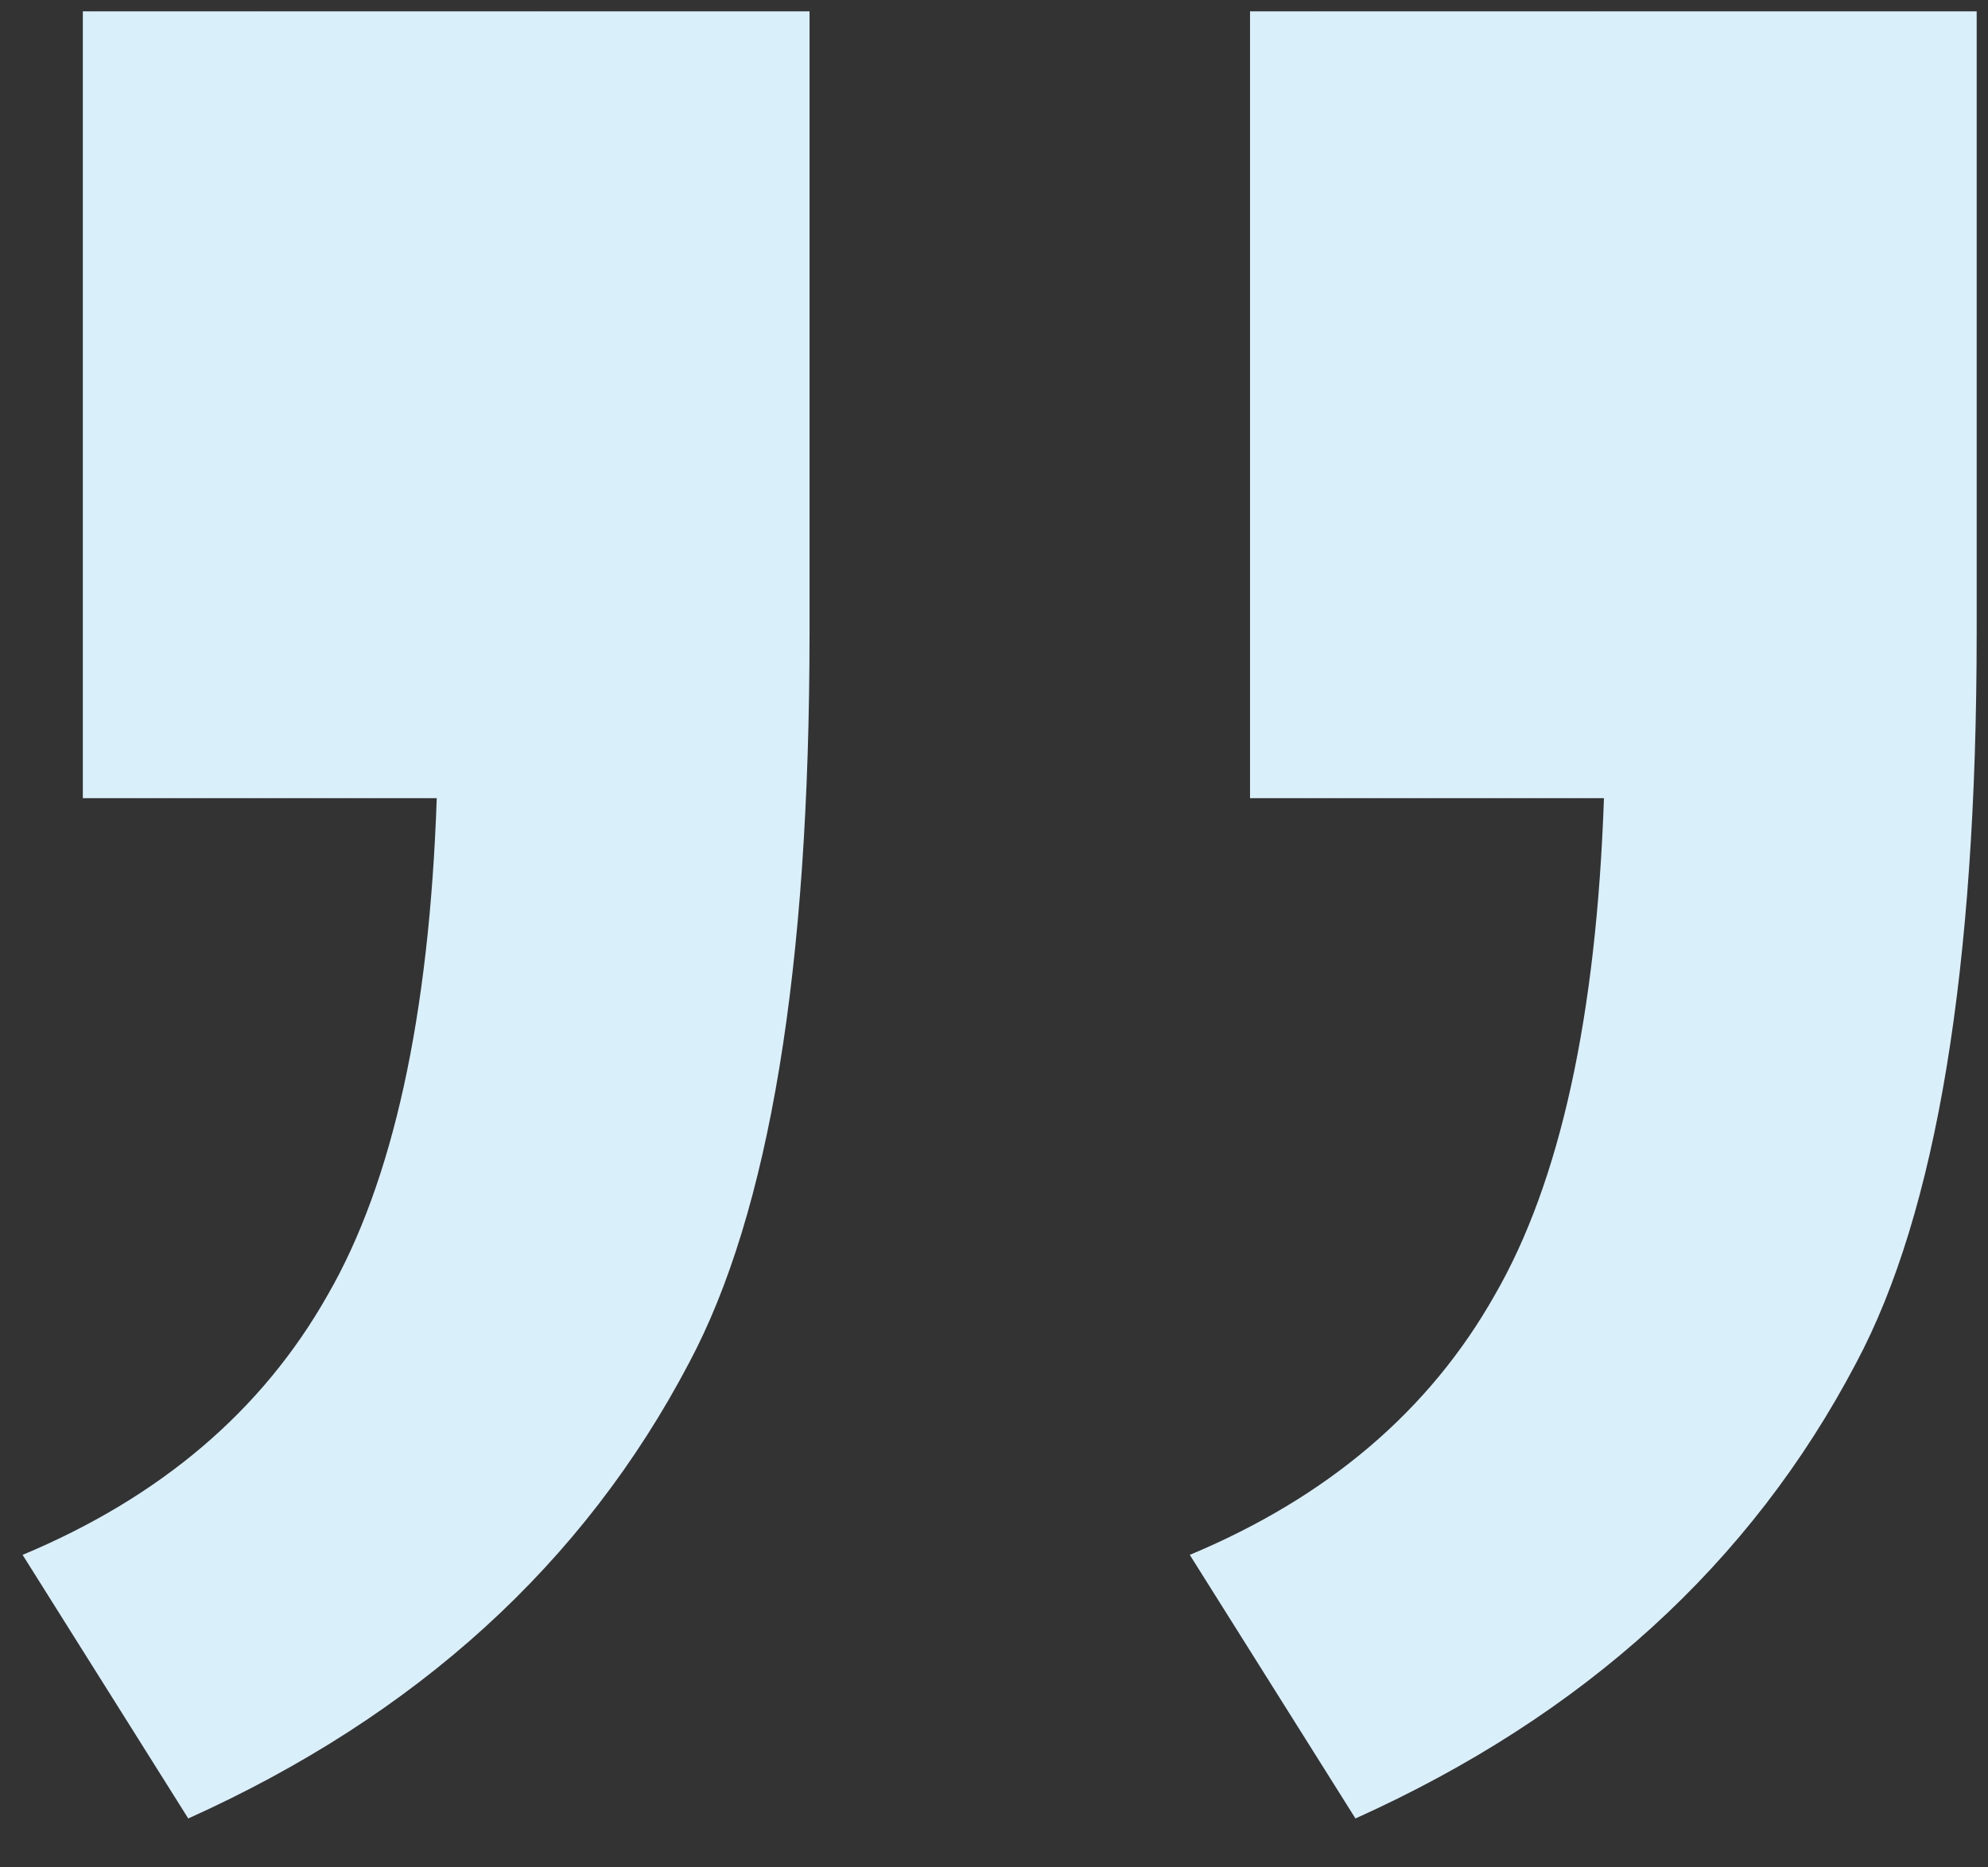
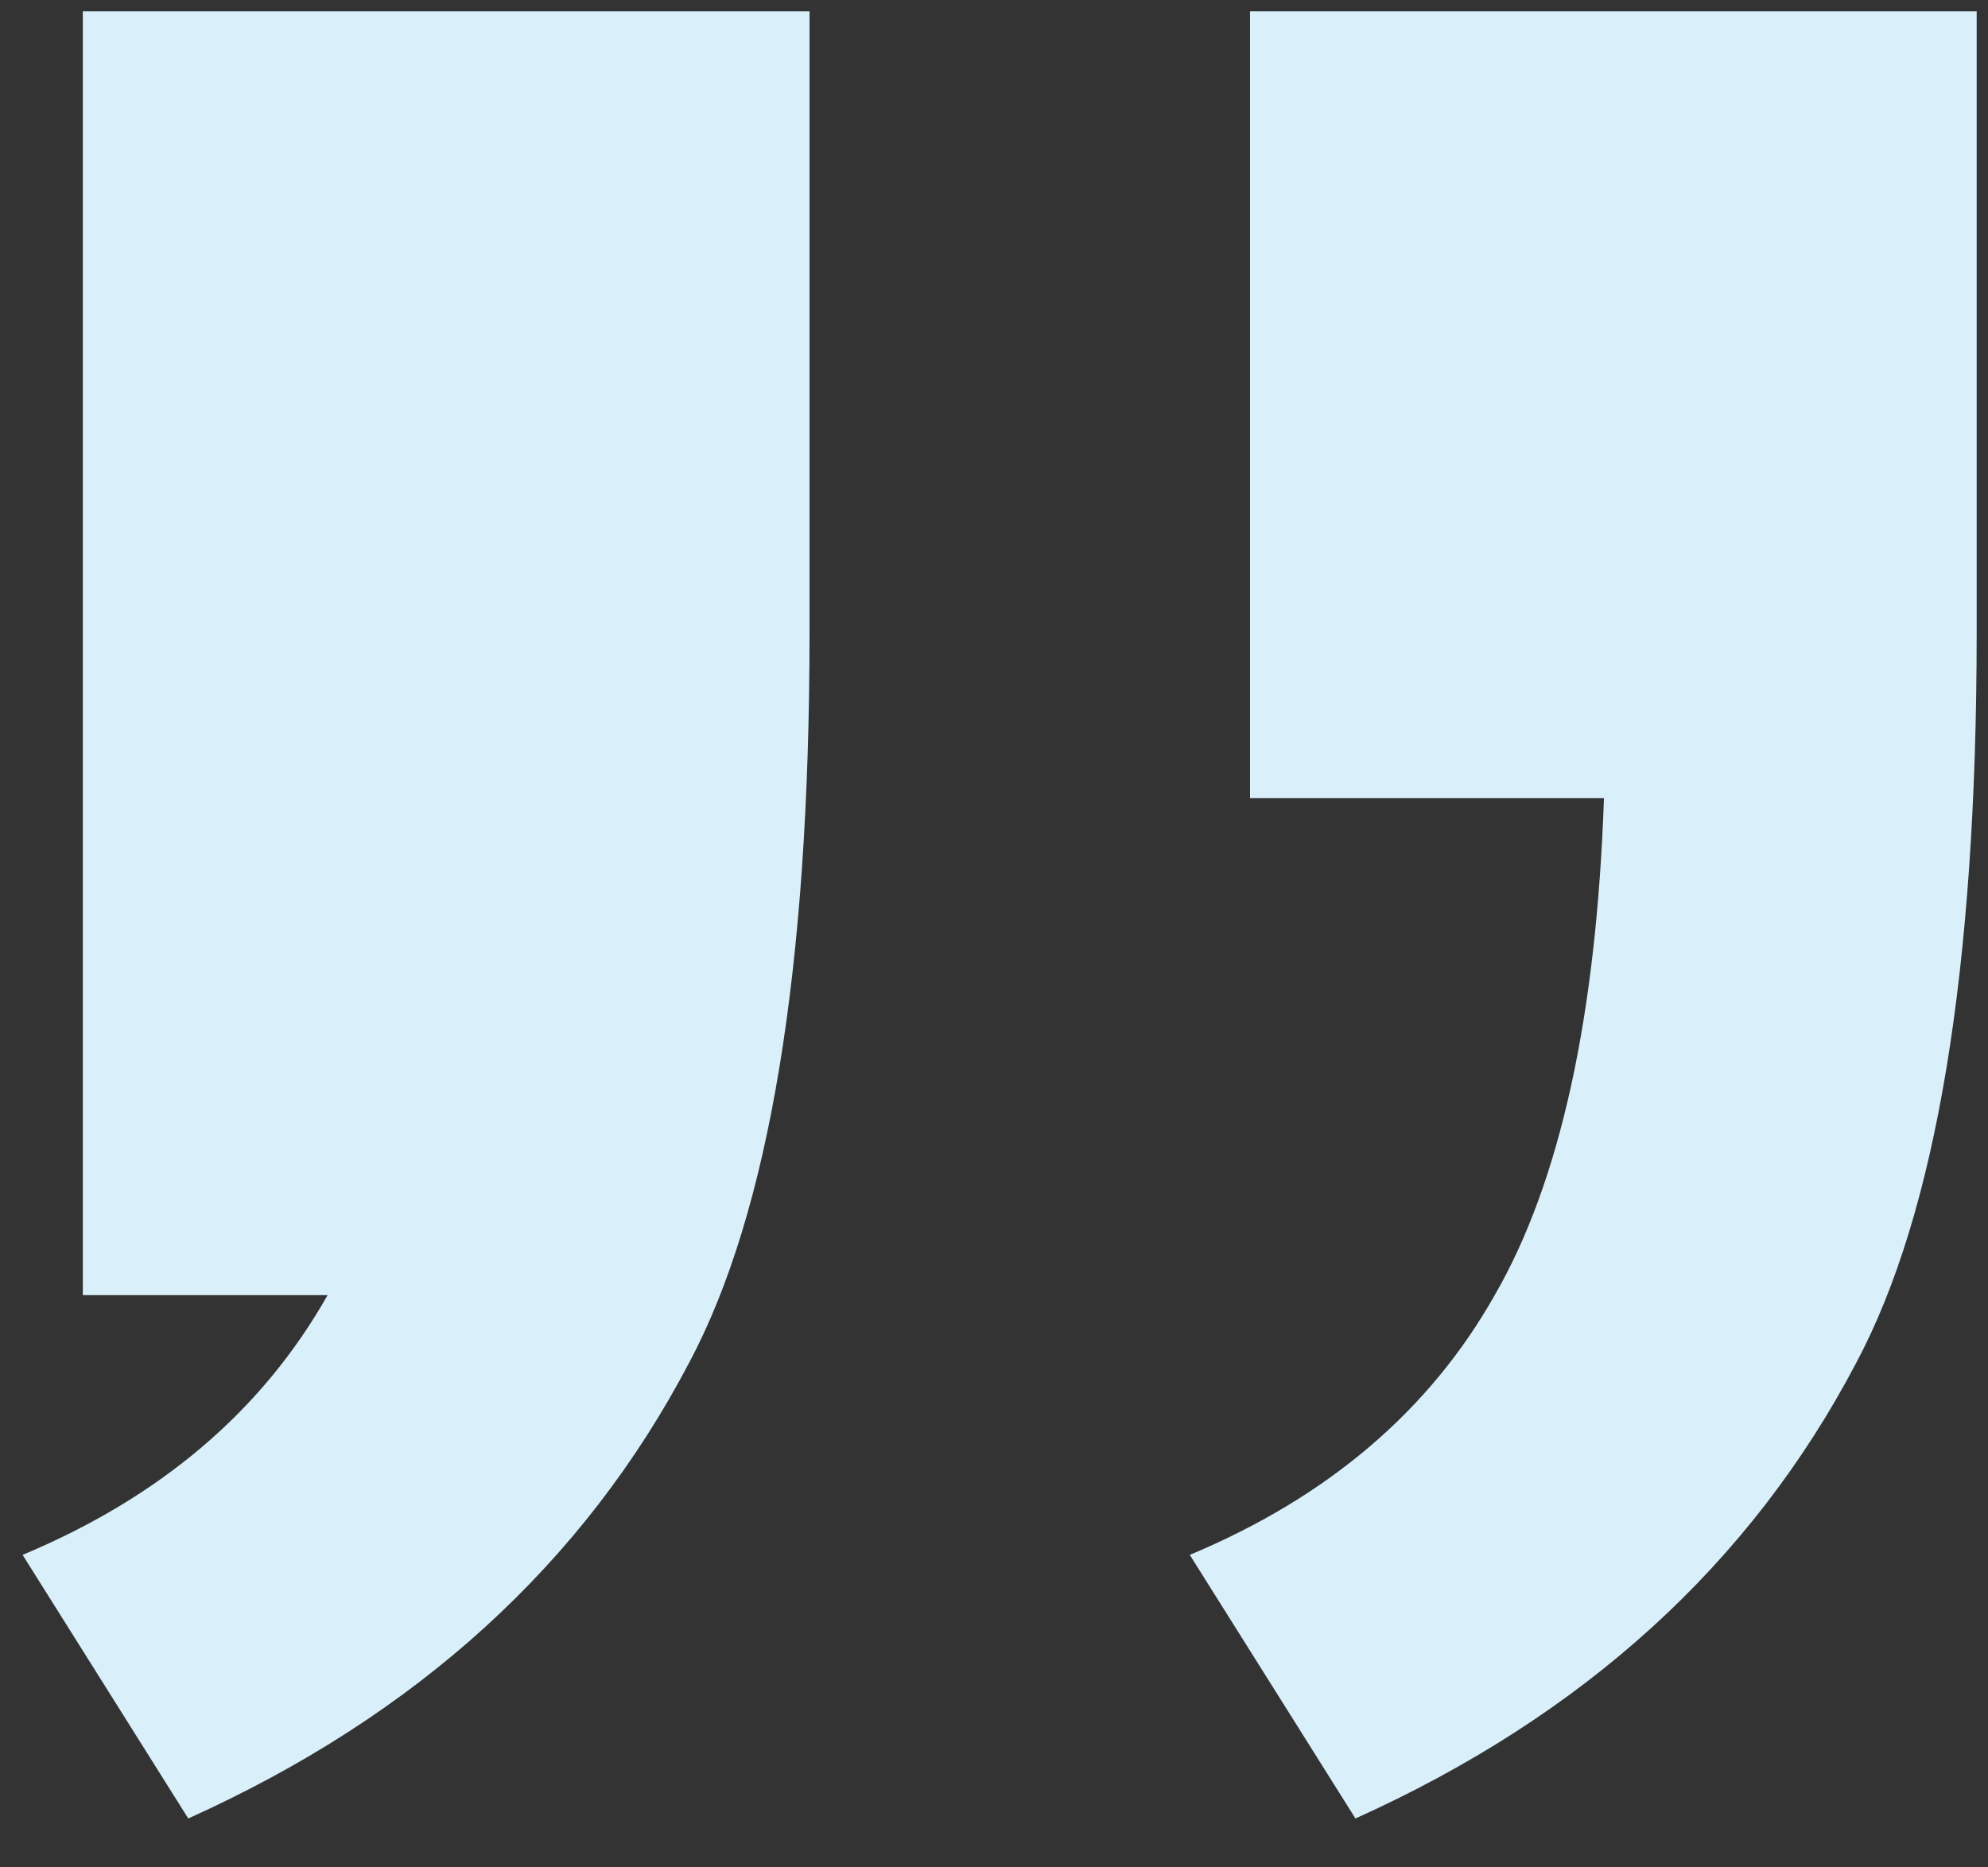
<svg xmlns="http://www.w3.org/2000/svg" width="33" height="31" viewBox="0 0 33 31" fill="none">
  <rect x="0" y="0" width="33" height="31" fill="#333333" stroke="none" />
-   <path d="M20.75 13.25V0.188H32.812V10.5C32.812 16.083 32.146 20.125 30.812 22.625C29.062 25.958 26.292 28.479 22.5 30.188L19.75 25.812C22.042 24.854 23.729 23.417 24.812 21.5C25.896 19.625 26.5 16.875 26.625 13.25H20.75ZM1.375 13.25V0.188H13.438V10.5C13.438 16.083 12.771 20.125 11.438 22.625C9.688 25.958 6.917 28.479 3.125 30.188L0.375 25.812C2.667 24.854 4.354 23.417 5.438 21.5C6.521 19.625 7.125 16.875 7.25 13.25H1.375Z" fill="#D9F0FB" />
+   <path d="M20.75 13.25V0.188H32.812V10.5C32.812 16.083 32.146 20.125 30.812 22.625C29.062 25.958 26.292 28.479 22.5 30.188L19.75 25.812C22.042 24.854 23.729 23.417 24.812 21.5C25.896 19.625 26.5 16.875 26.625 13.25H20.75ZM1.375 13.25V0.188H13.438V10.5C13.438 16.083 12.771 20.125 11.438 22.625C9.688 25.958 6.917 28.479 3.125 30.188L0.375 25.812C2.667 24.854 4.354 23.417 5.438 21.5H1.375Z" fill="#D9F0FB" />
</svg>